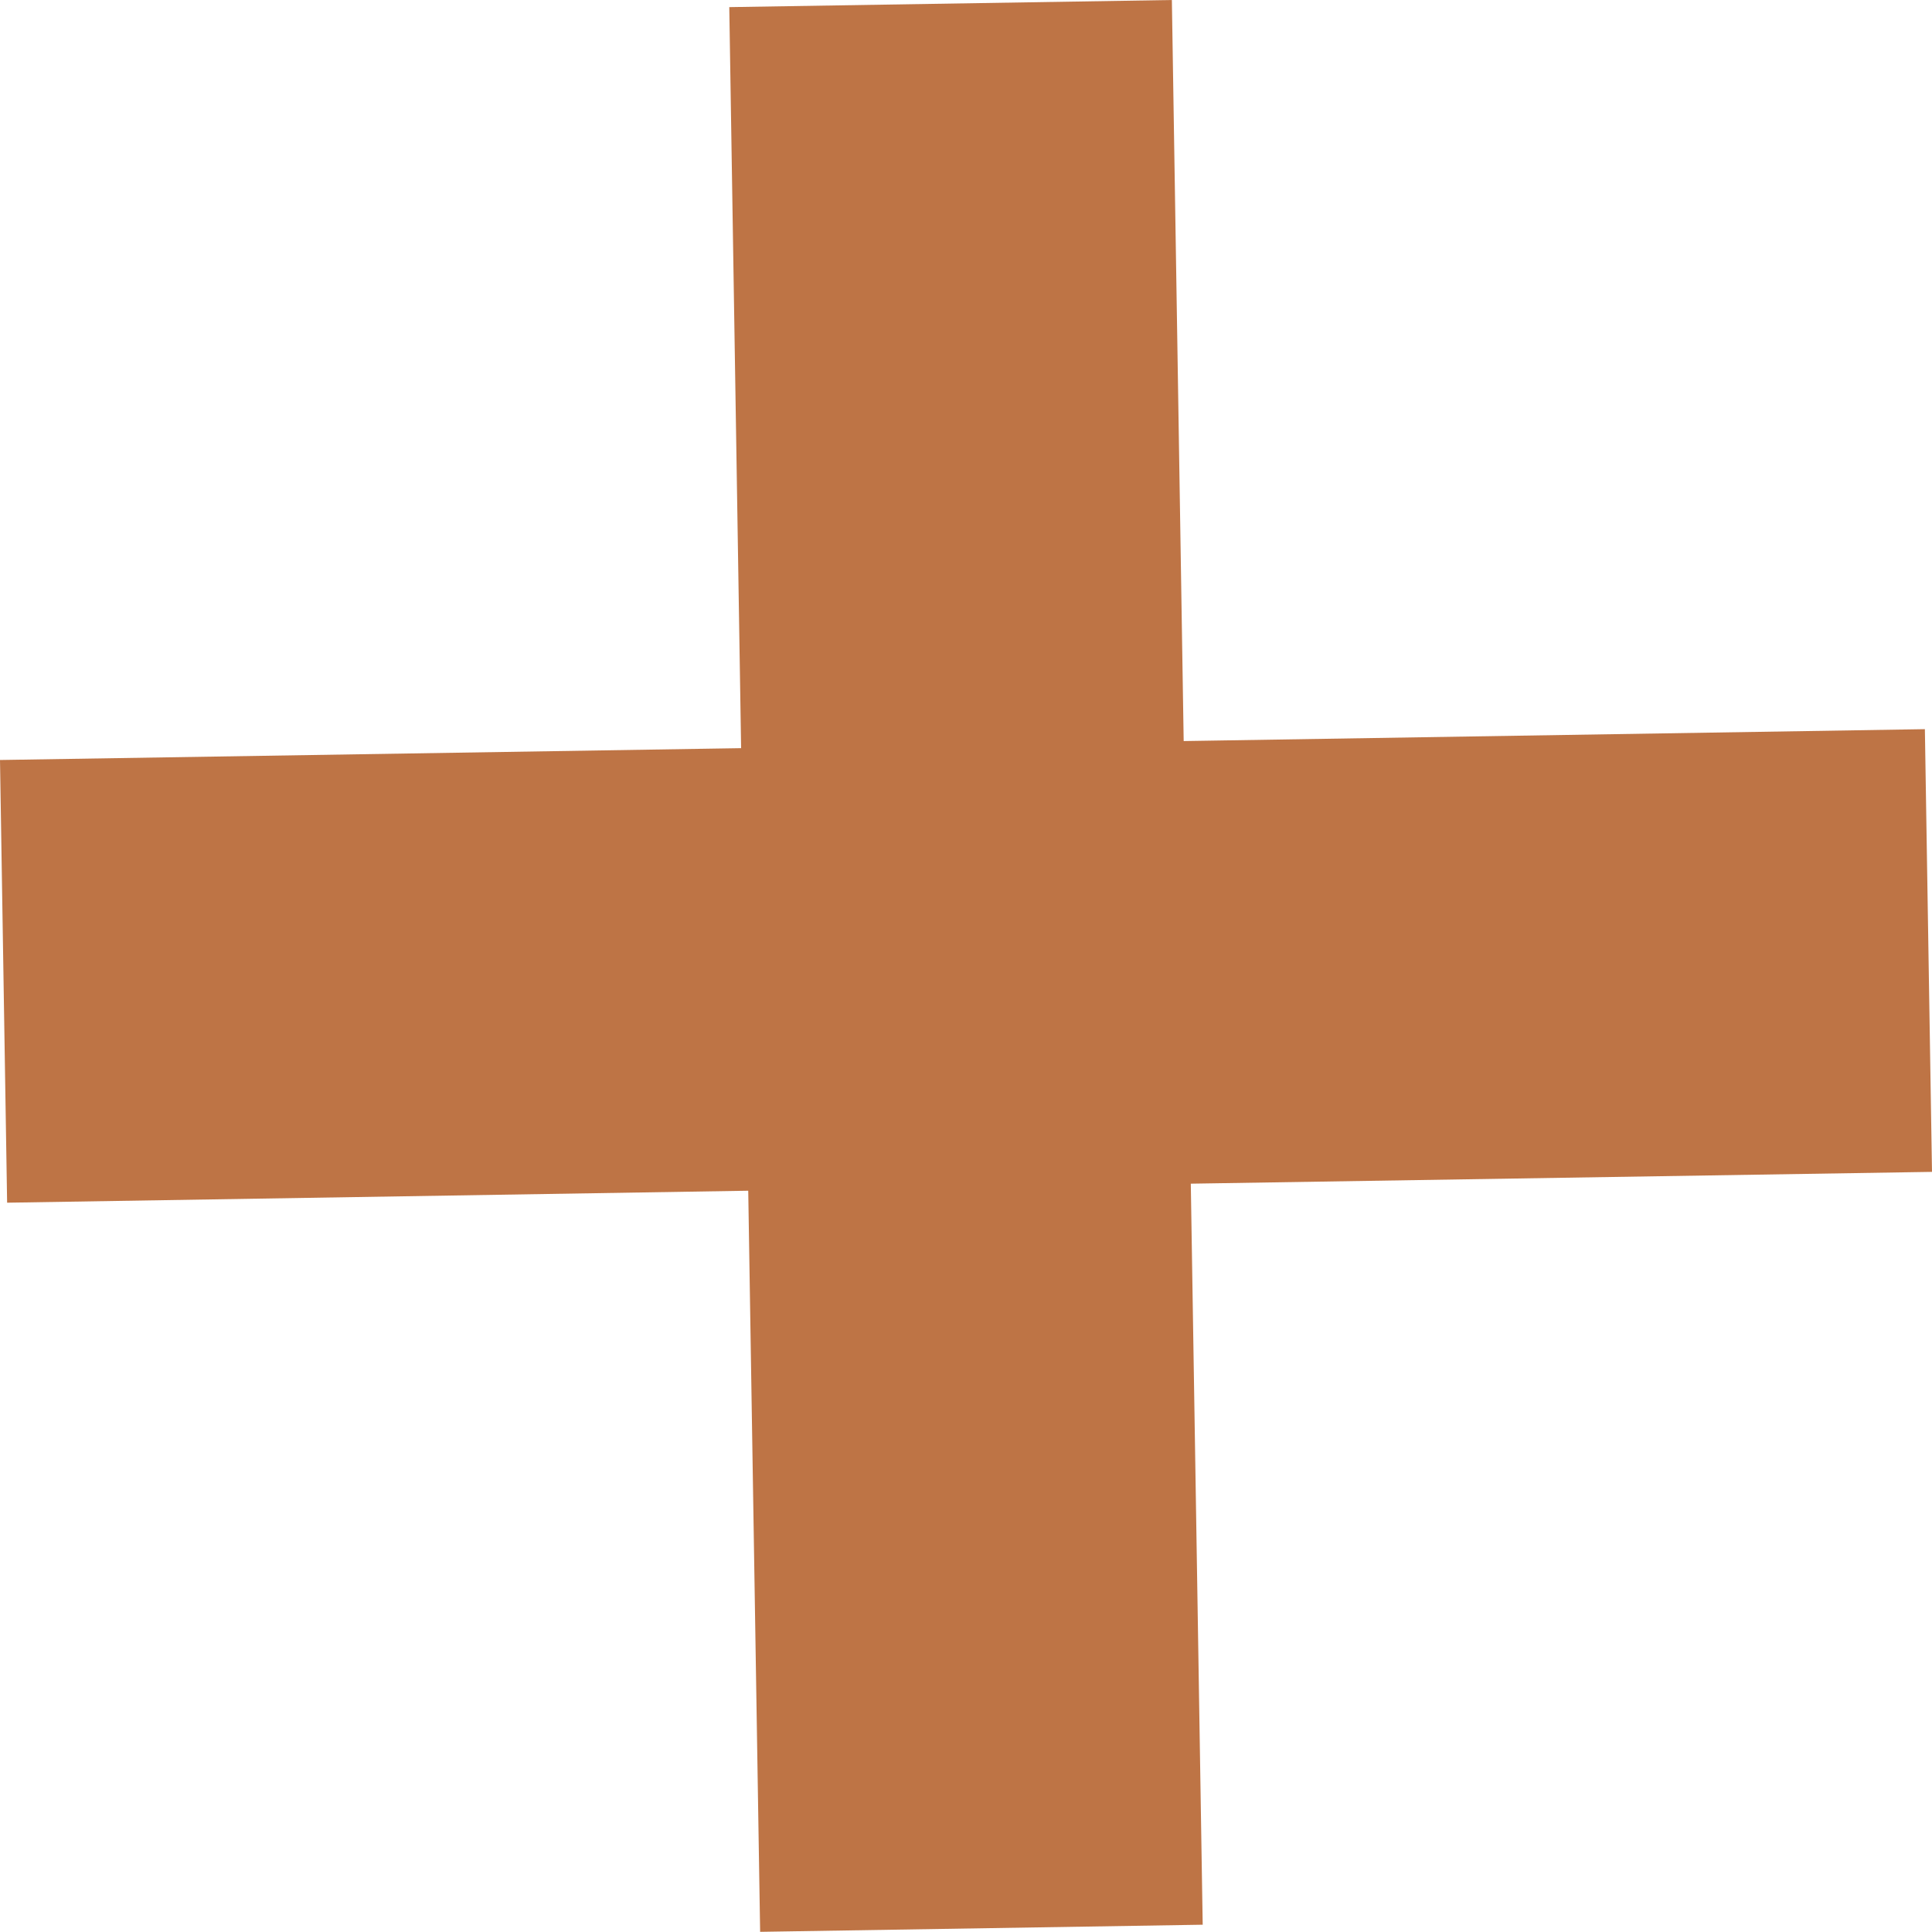
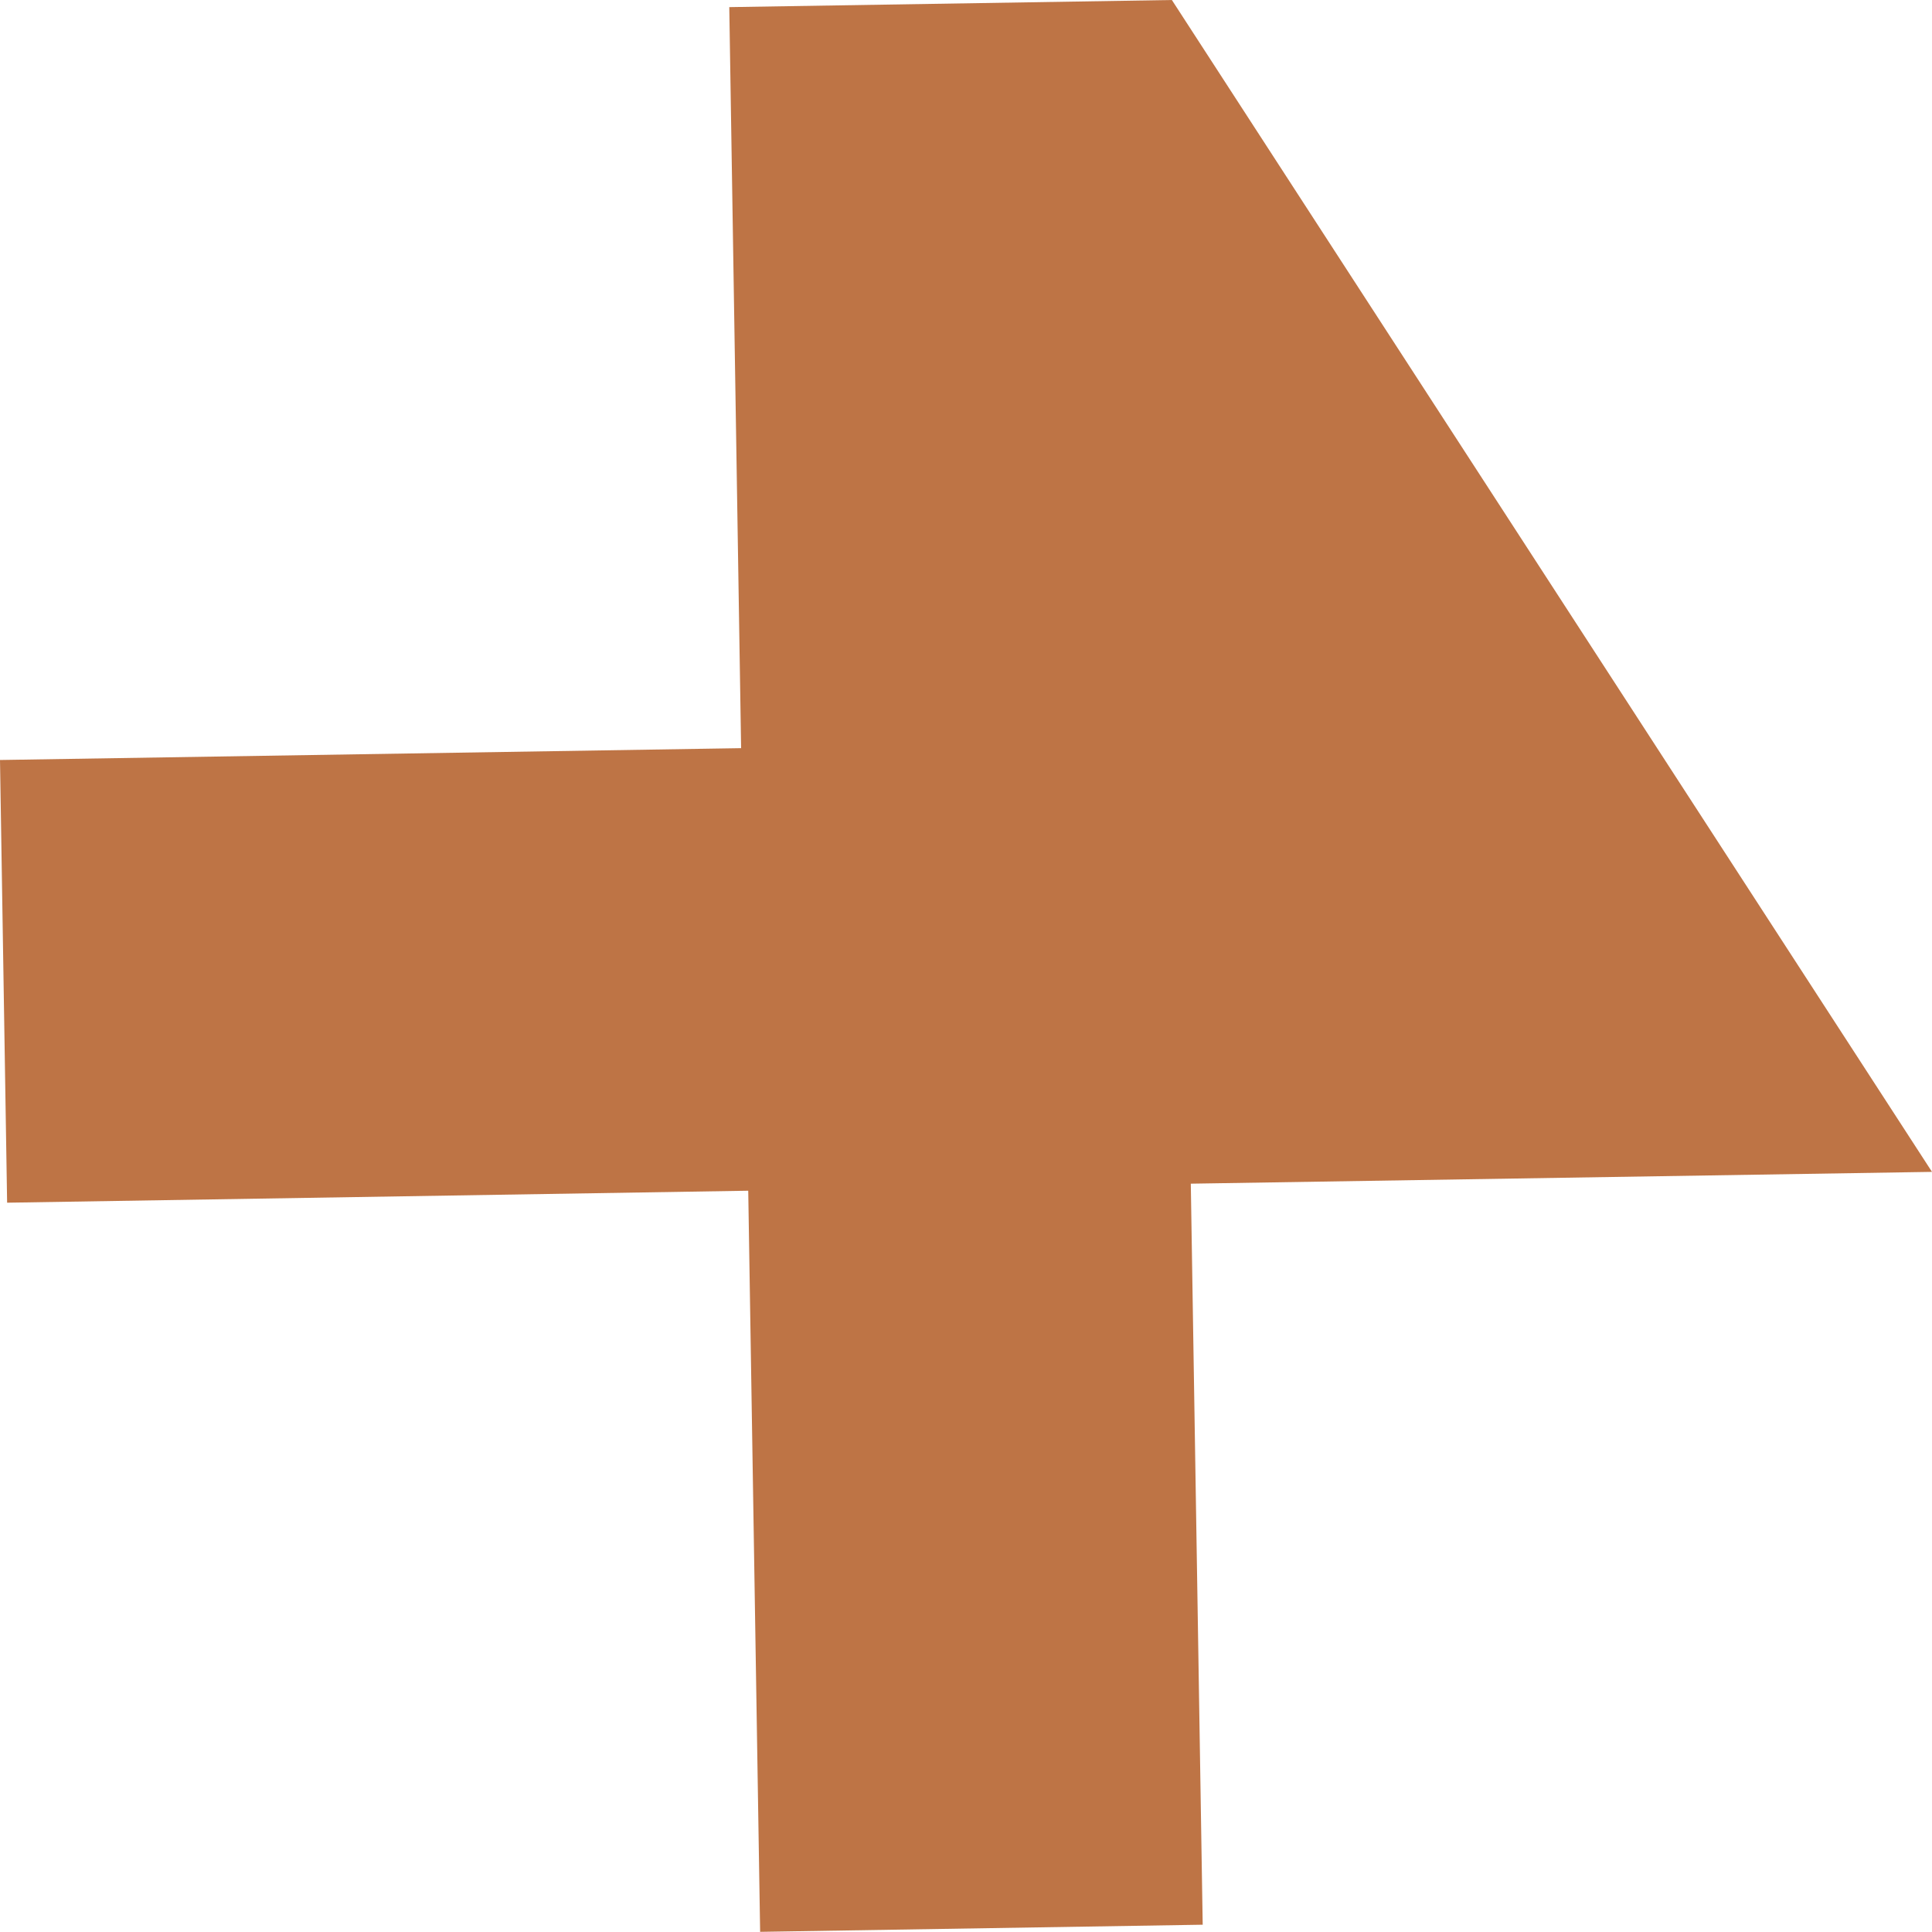
<svg xmlns="http://www.w3.org/2000/svg" width="70" height="69.995" viewBox="0 0 70 69.995">
-   <path id="Path_10029" data-name="Path 10029" d="M42.459,0,26.423.258l.429,26.849L0,27.536l.258,16.04,26.852-.434.431,26.852,16.035-.258-.431-26.849L70,42.459l-.258-16.04-26.855.431Z" fill="#be7445" />
+   <path id="Path_10029" data-name="Path 10029" d="M42.459,0,26.423.258l.429,26.849L0,27.536l.258,16.04,26.852-.434.431,26.852,16.035-.258-.431-26.849L70,42.459Z" fill="#be7445" />
</svg>